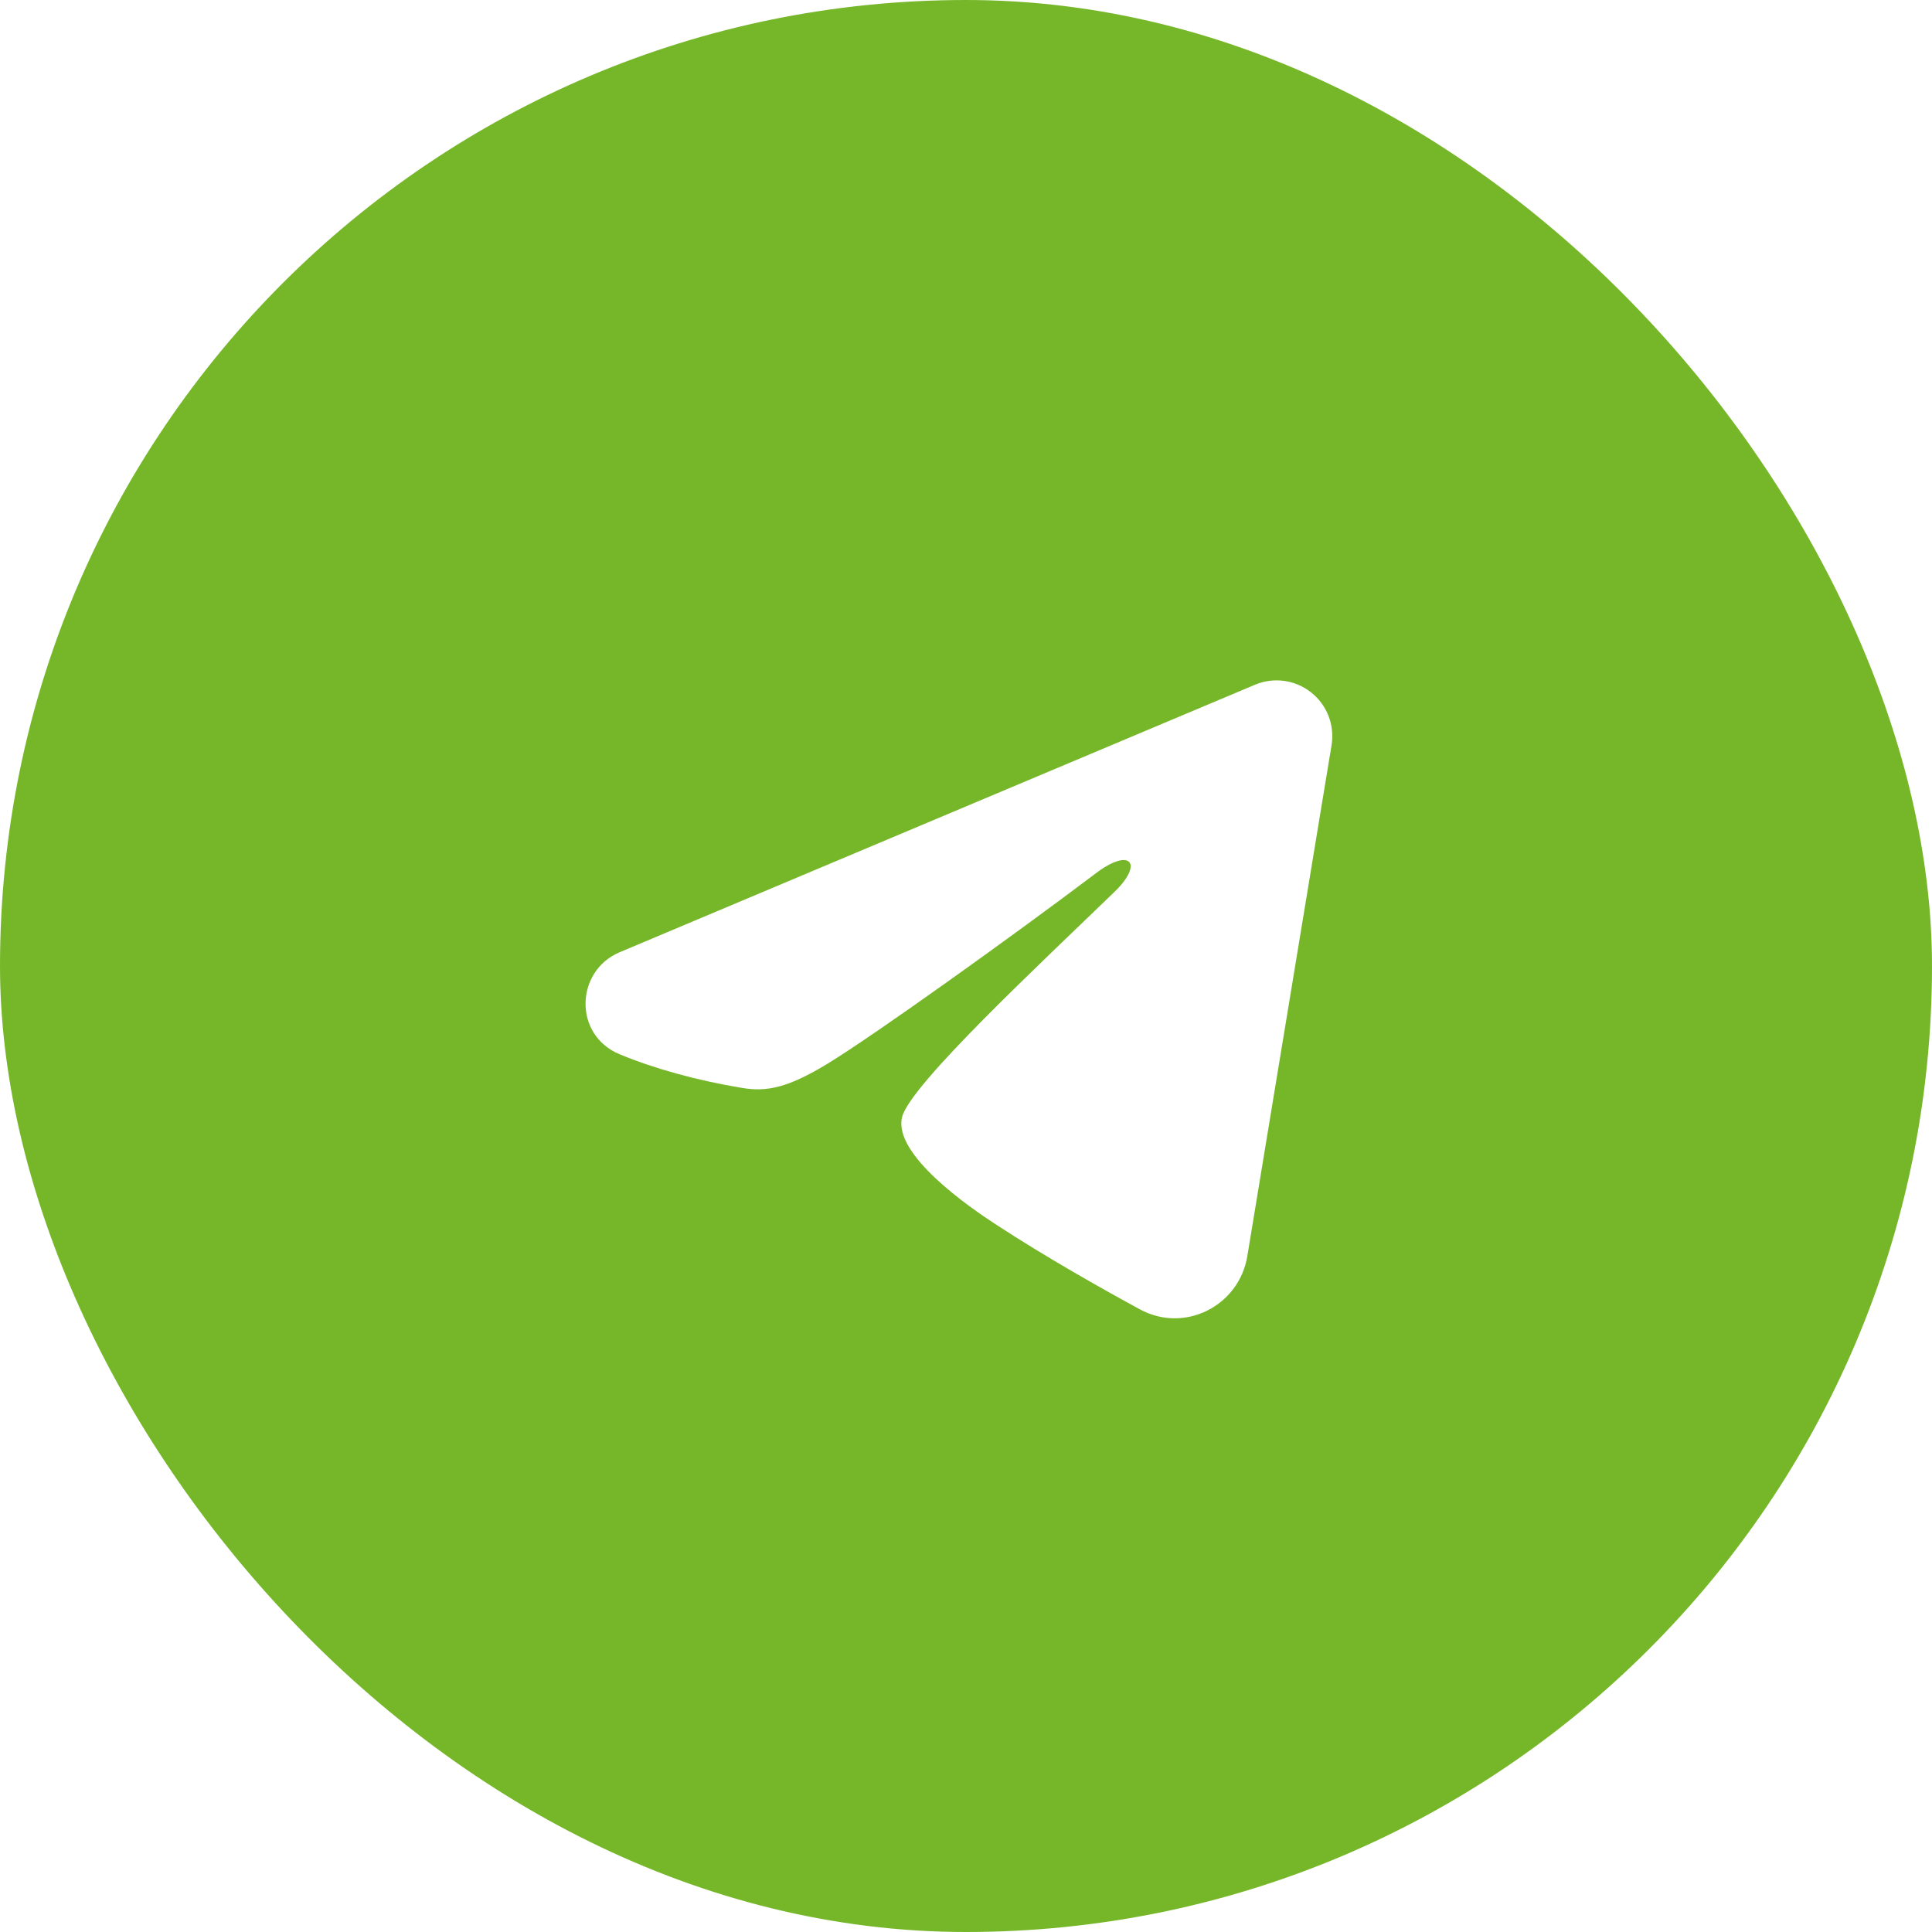
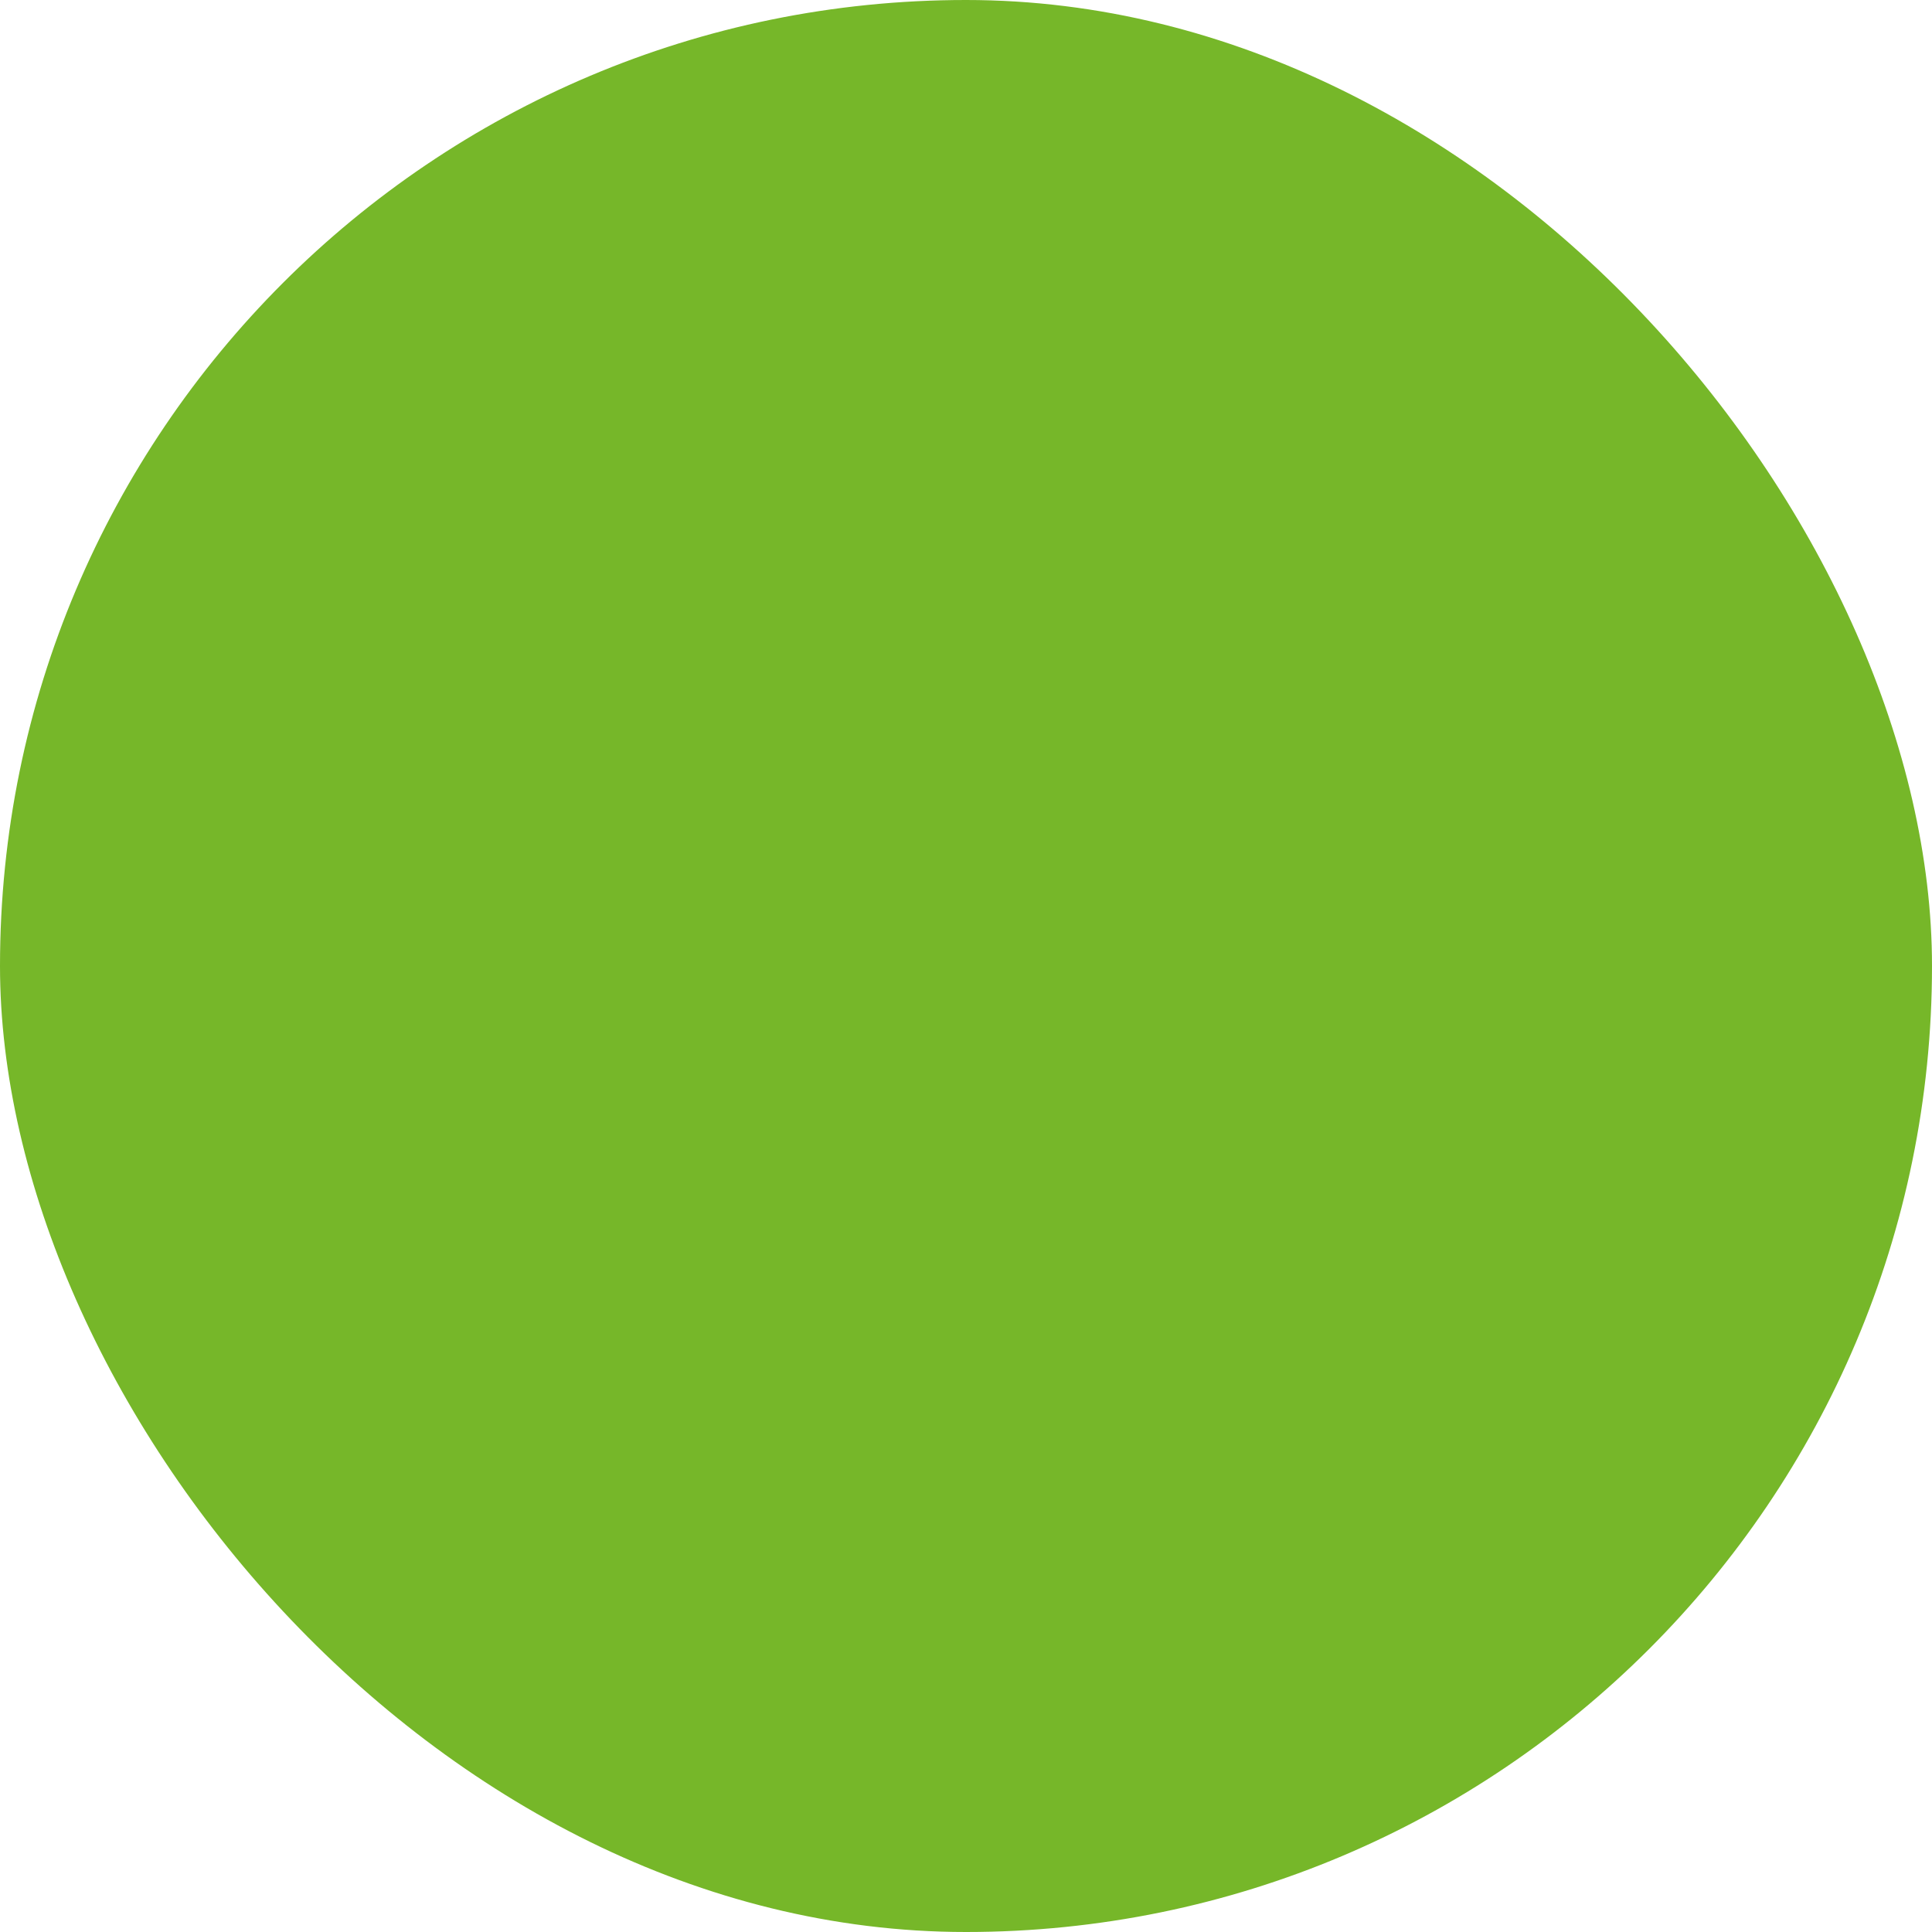
<svg xmlns="http://www.w3.org/2000/svg" width="52" height="52" viewBox="0 0 52 52" fill="none">
  <g filter="url(#filter0_b_72_59)">
    <rect width="52" height="52" rx="26" fill="#76B729" />
  </g>
-   <path fill-rule="evenodd" clip-rule="evenodd" d="M33.777 18.43C34.024 18.326 34.294 18.29 34.56 18.326C34.826 18.362 35.077 18.469 35.287 18.635C35.498 18.801 35.66 19.02 35.757 19.27C35.854 19.52 35.882 19.791 35.839 20.056L33.571 33.813C33.351 35.14 31.895 35.901 30.678 35.24C29.66 34.687 28.148 33.835 26.788 32.946C26.108 32.501 24.025 31.076 24.281 30.062C24.501 29.195 28.001 25.937 30.001 24C30.786 23.239 30.428 22.8 29.501 23.5C27.199 25.238 23.503 27.881 22.281 28.625C21.203 29.281 20.641 29.393 19.969 29.281C18.743 29.077 17.606 28.761 16.678 28.376C15.424 27.856 15.485 26.132 16.677 25.63L33.777 18.43Z" fill="white" />
  <defs>
    <filter id="filter0_b_72_59" x="-20" y="-20" width="92" height="92" filterUnits="userSpaceOnUse" color-interpolation-filters="sRGB">
      <feFlood flood-opacity="0" result="BackgroundImageFix" />
      <feGaussianBlur in="BackgroundImageFix" stdDeviation="10" />
      <feComposite in2="SourceAlpha" operator="in" result="effect1_backgroundBlur_72_59" />
      <feBlend mode="normal" in="SourceGraphic" in2="effect1_backgroundBlur_72_59" result="shape" />
    </filter>
  </defs>
</svg>